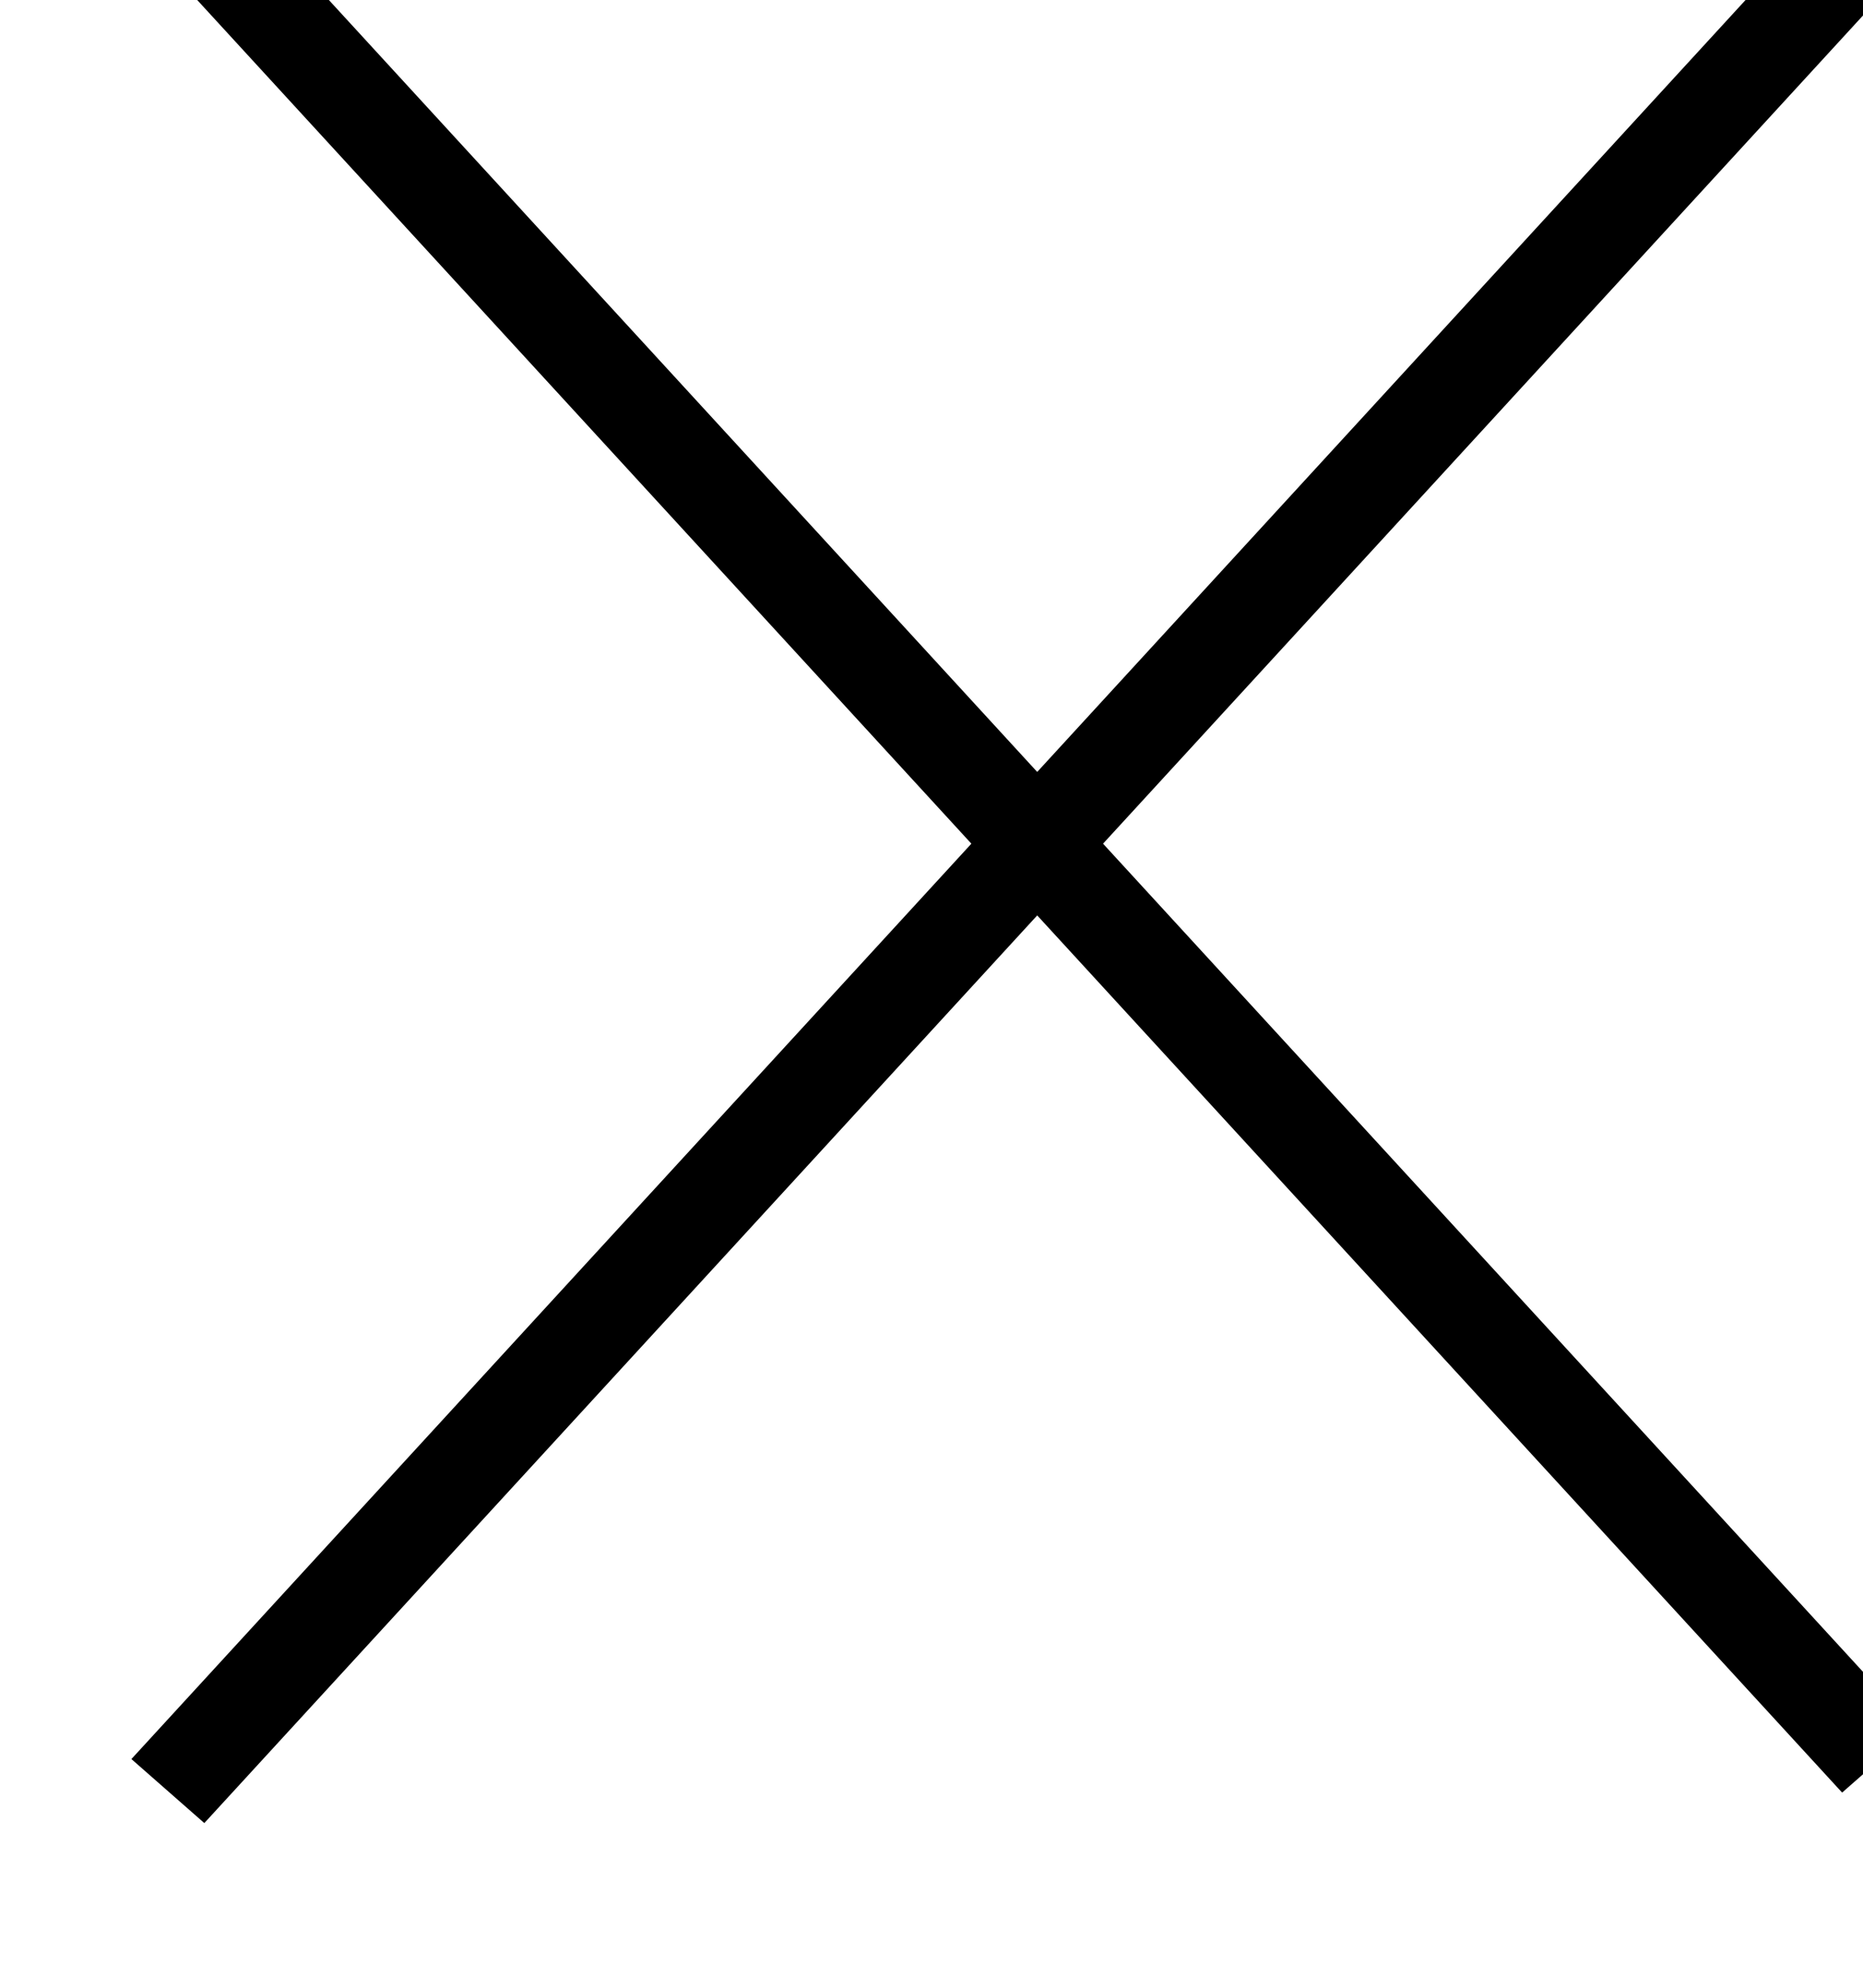
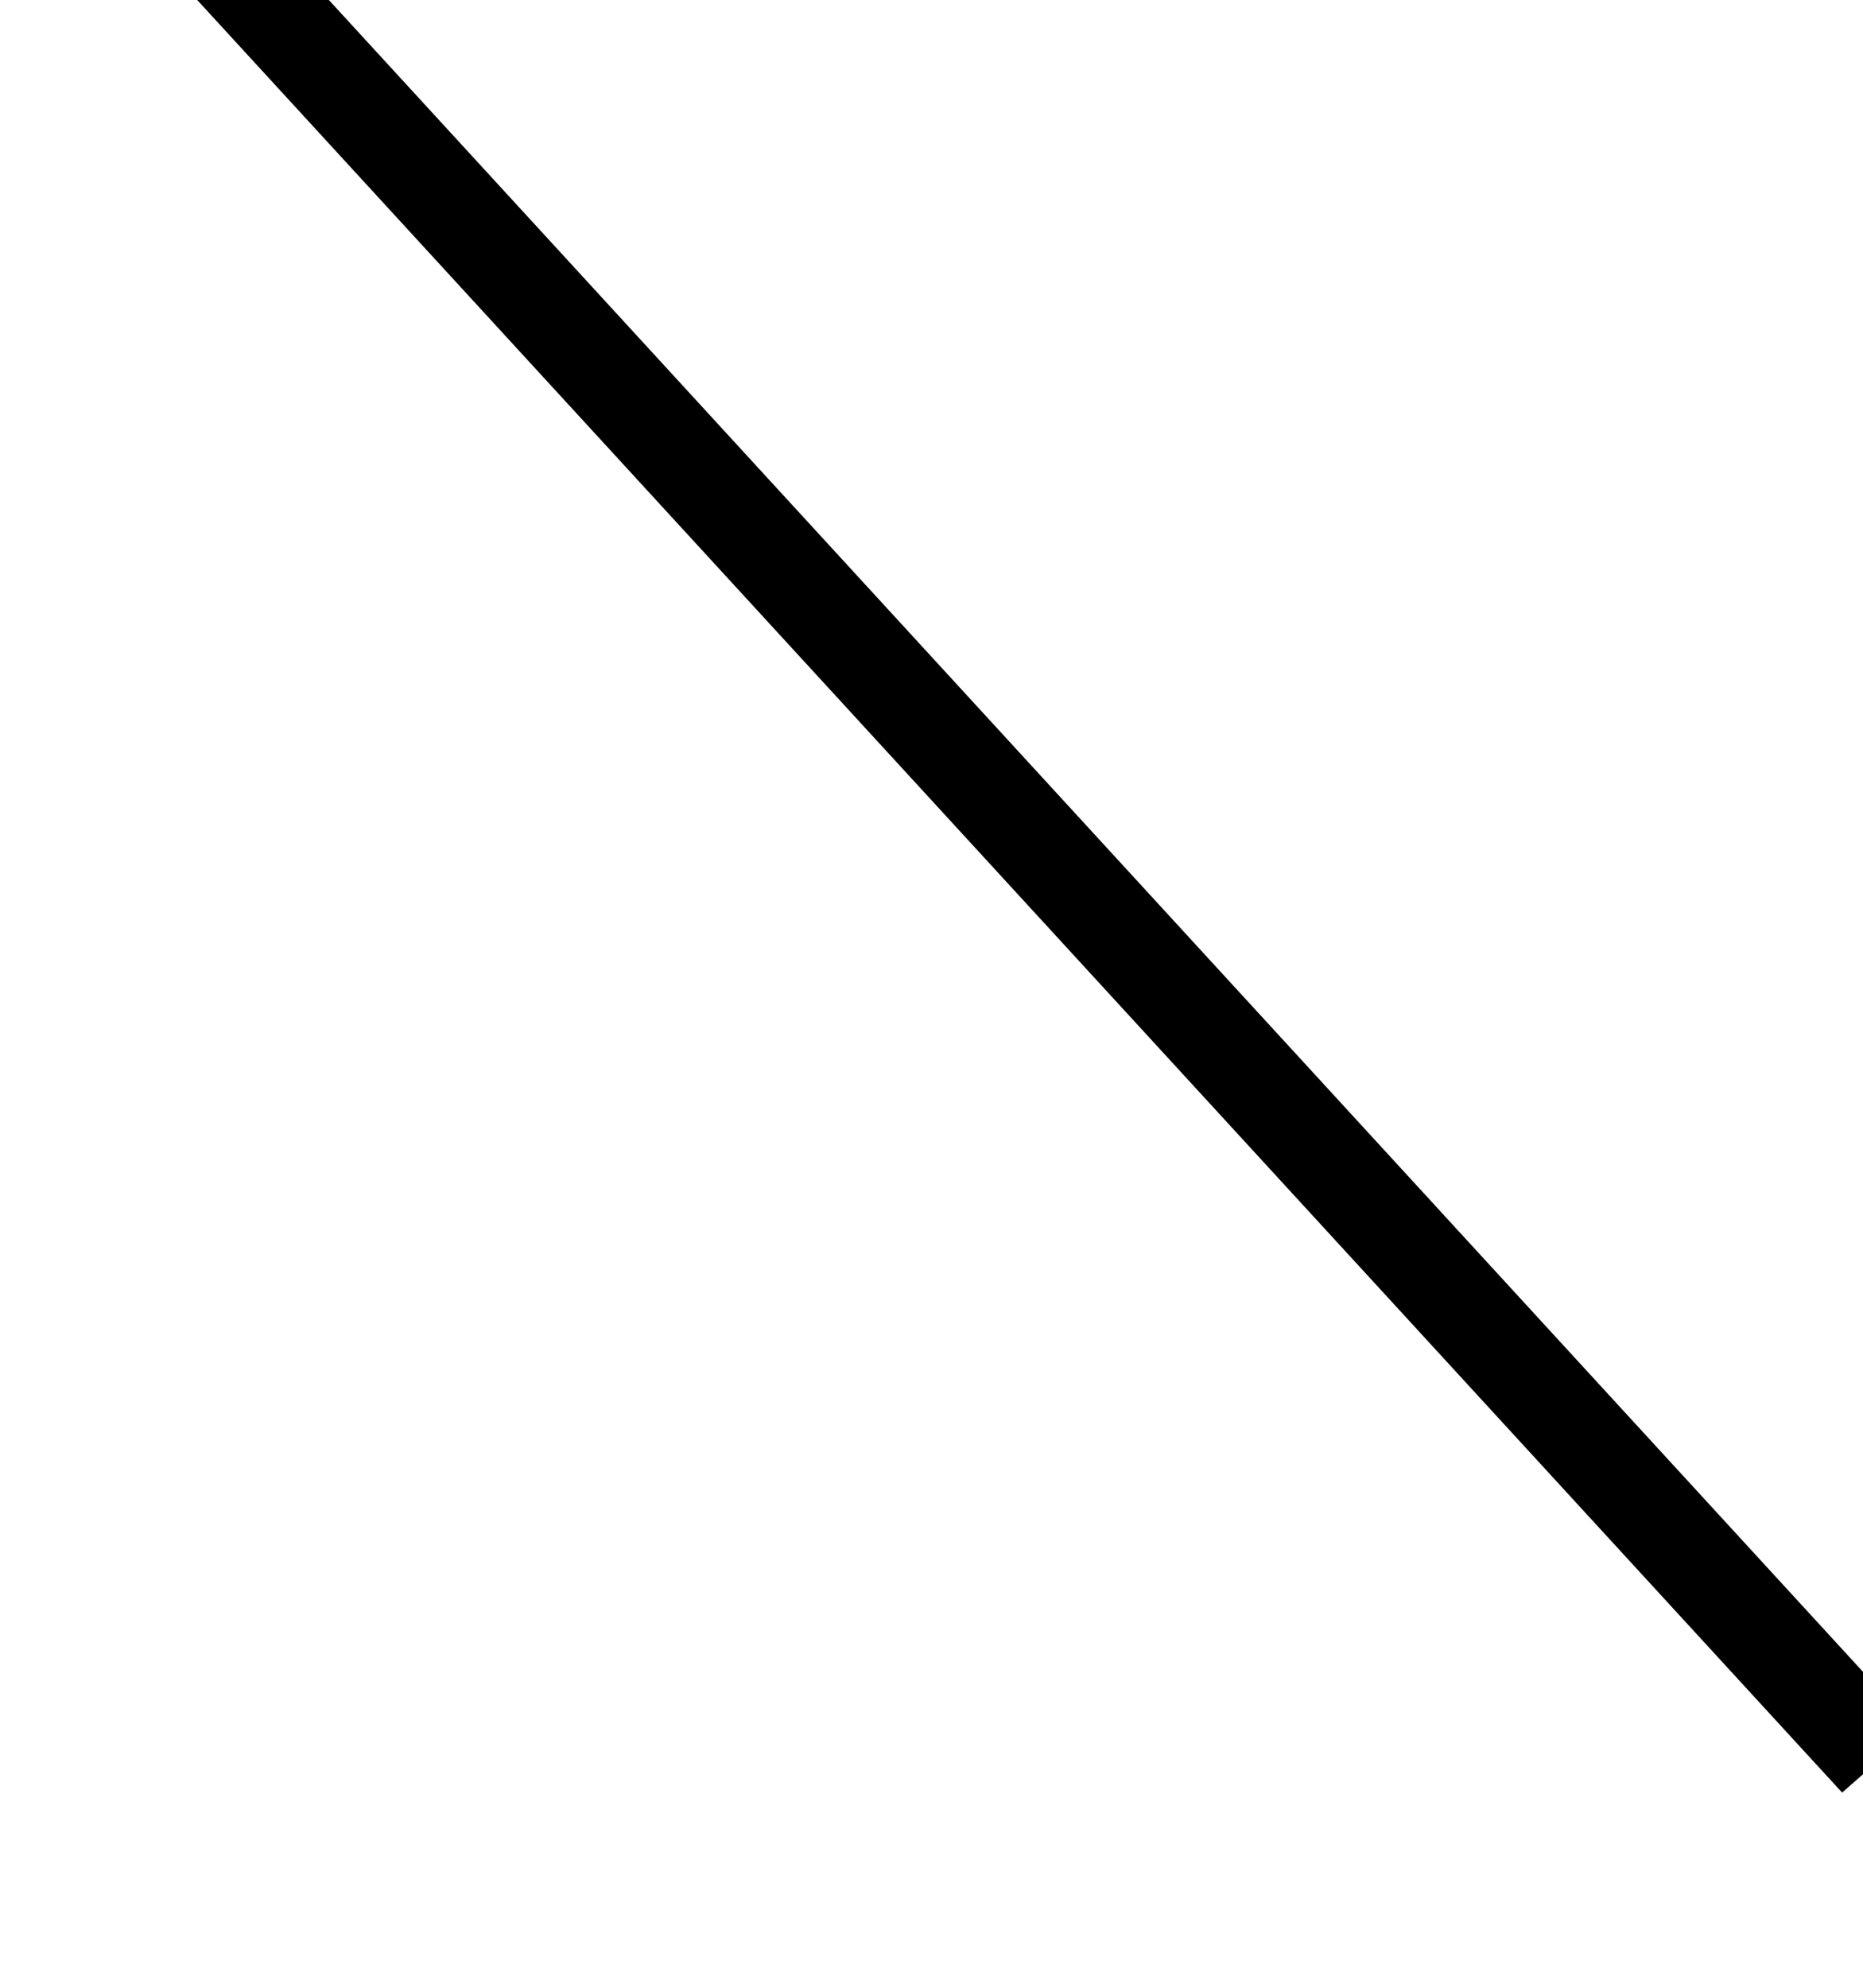
<svg xmlns="http://www.w3.org/2000/svg" width="100%" height="100%" viewBox="0 0 60 64" version="1.1" xml:space="preserve" style="fill-rule:evenodd;clip-rule:evenodd;stroke-linejoin:round;stroke-miterlimit:2;">
  <g transform="matrix(0.693,0.755,-1.2,0.436,-4058.88,-20153.3)">
    <path d="M21479,9019.58L21477.7,9016.93L21559.7,9016.93L21560.9,9019.58L21479,9019.58Z" />
  </g>
  <g transform="matrix(-0.693,0.755,-1.2,-0.436,25768.6,-12288.4)">
-     <path d="M21477.7,9019.58L21479,9016.93L21560.9,9016.93L21559.7,9019.58L21477.7,9019.58Z" />
-   </g>
+     </g>
</svg>